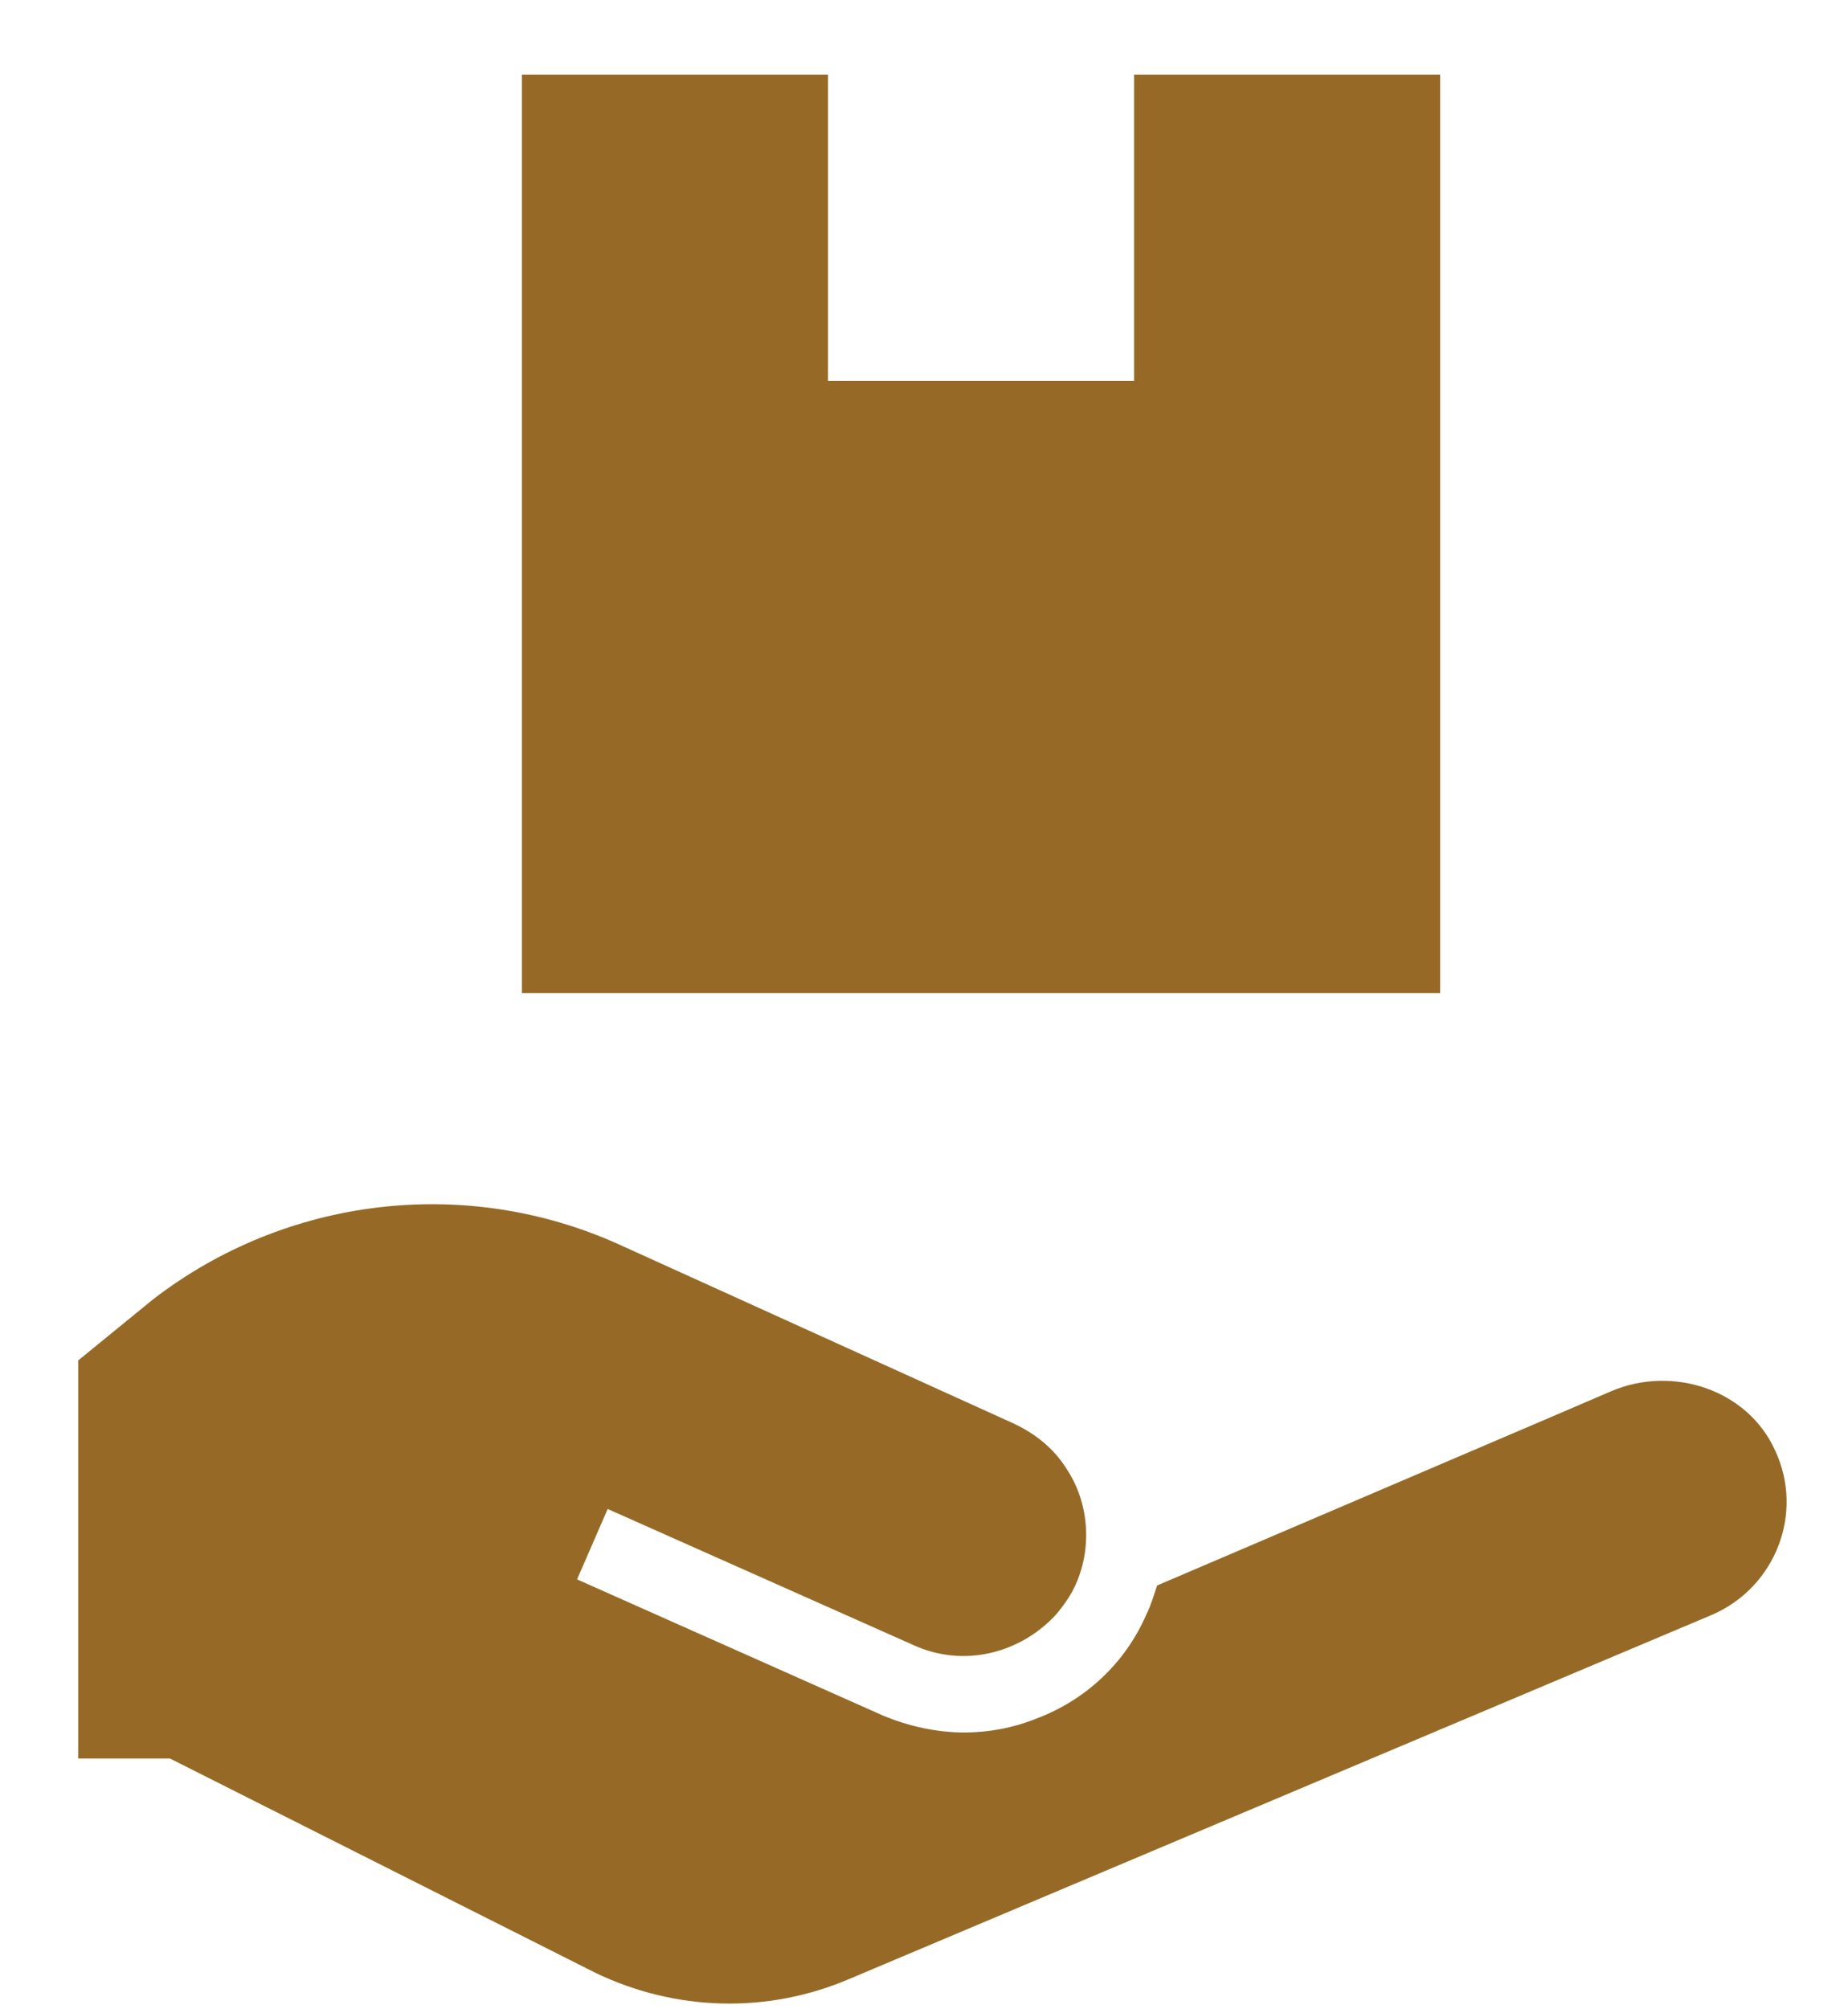
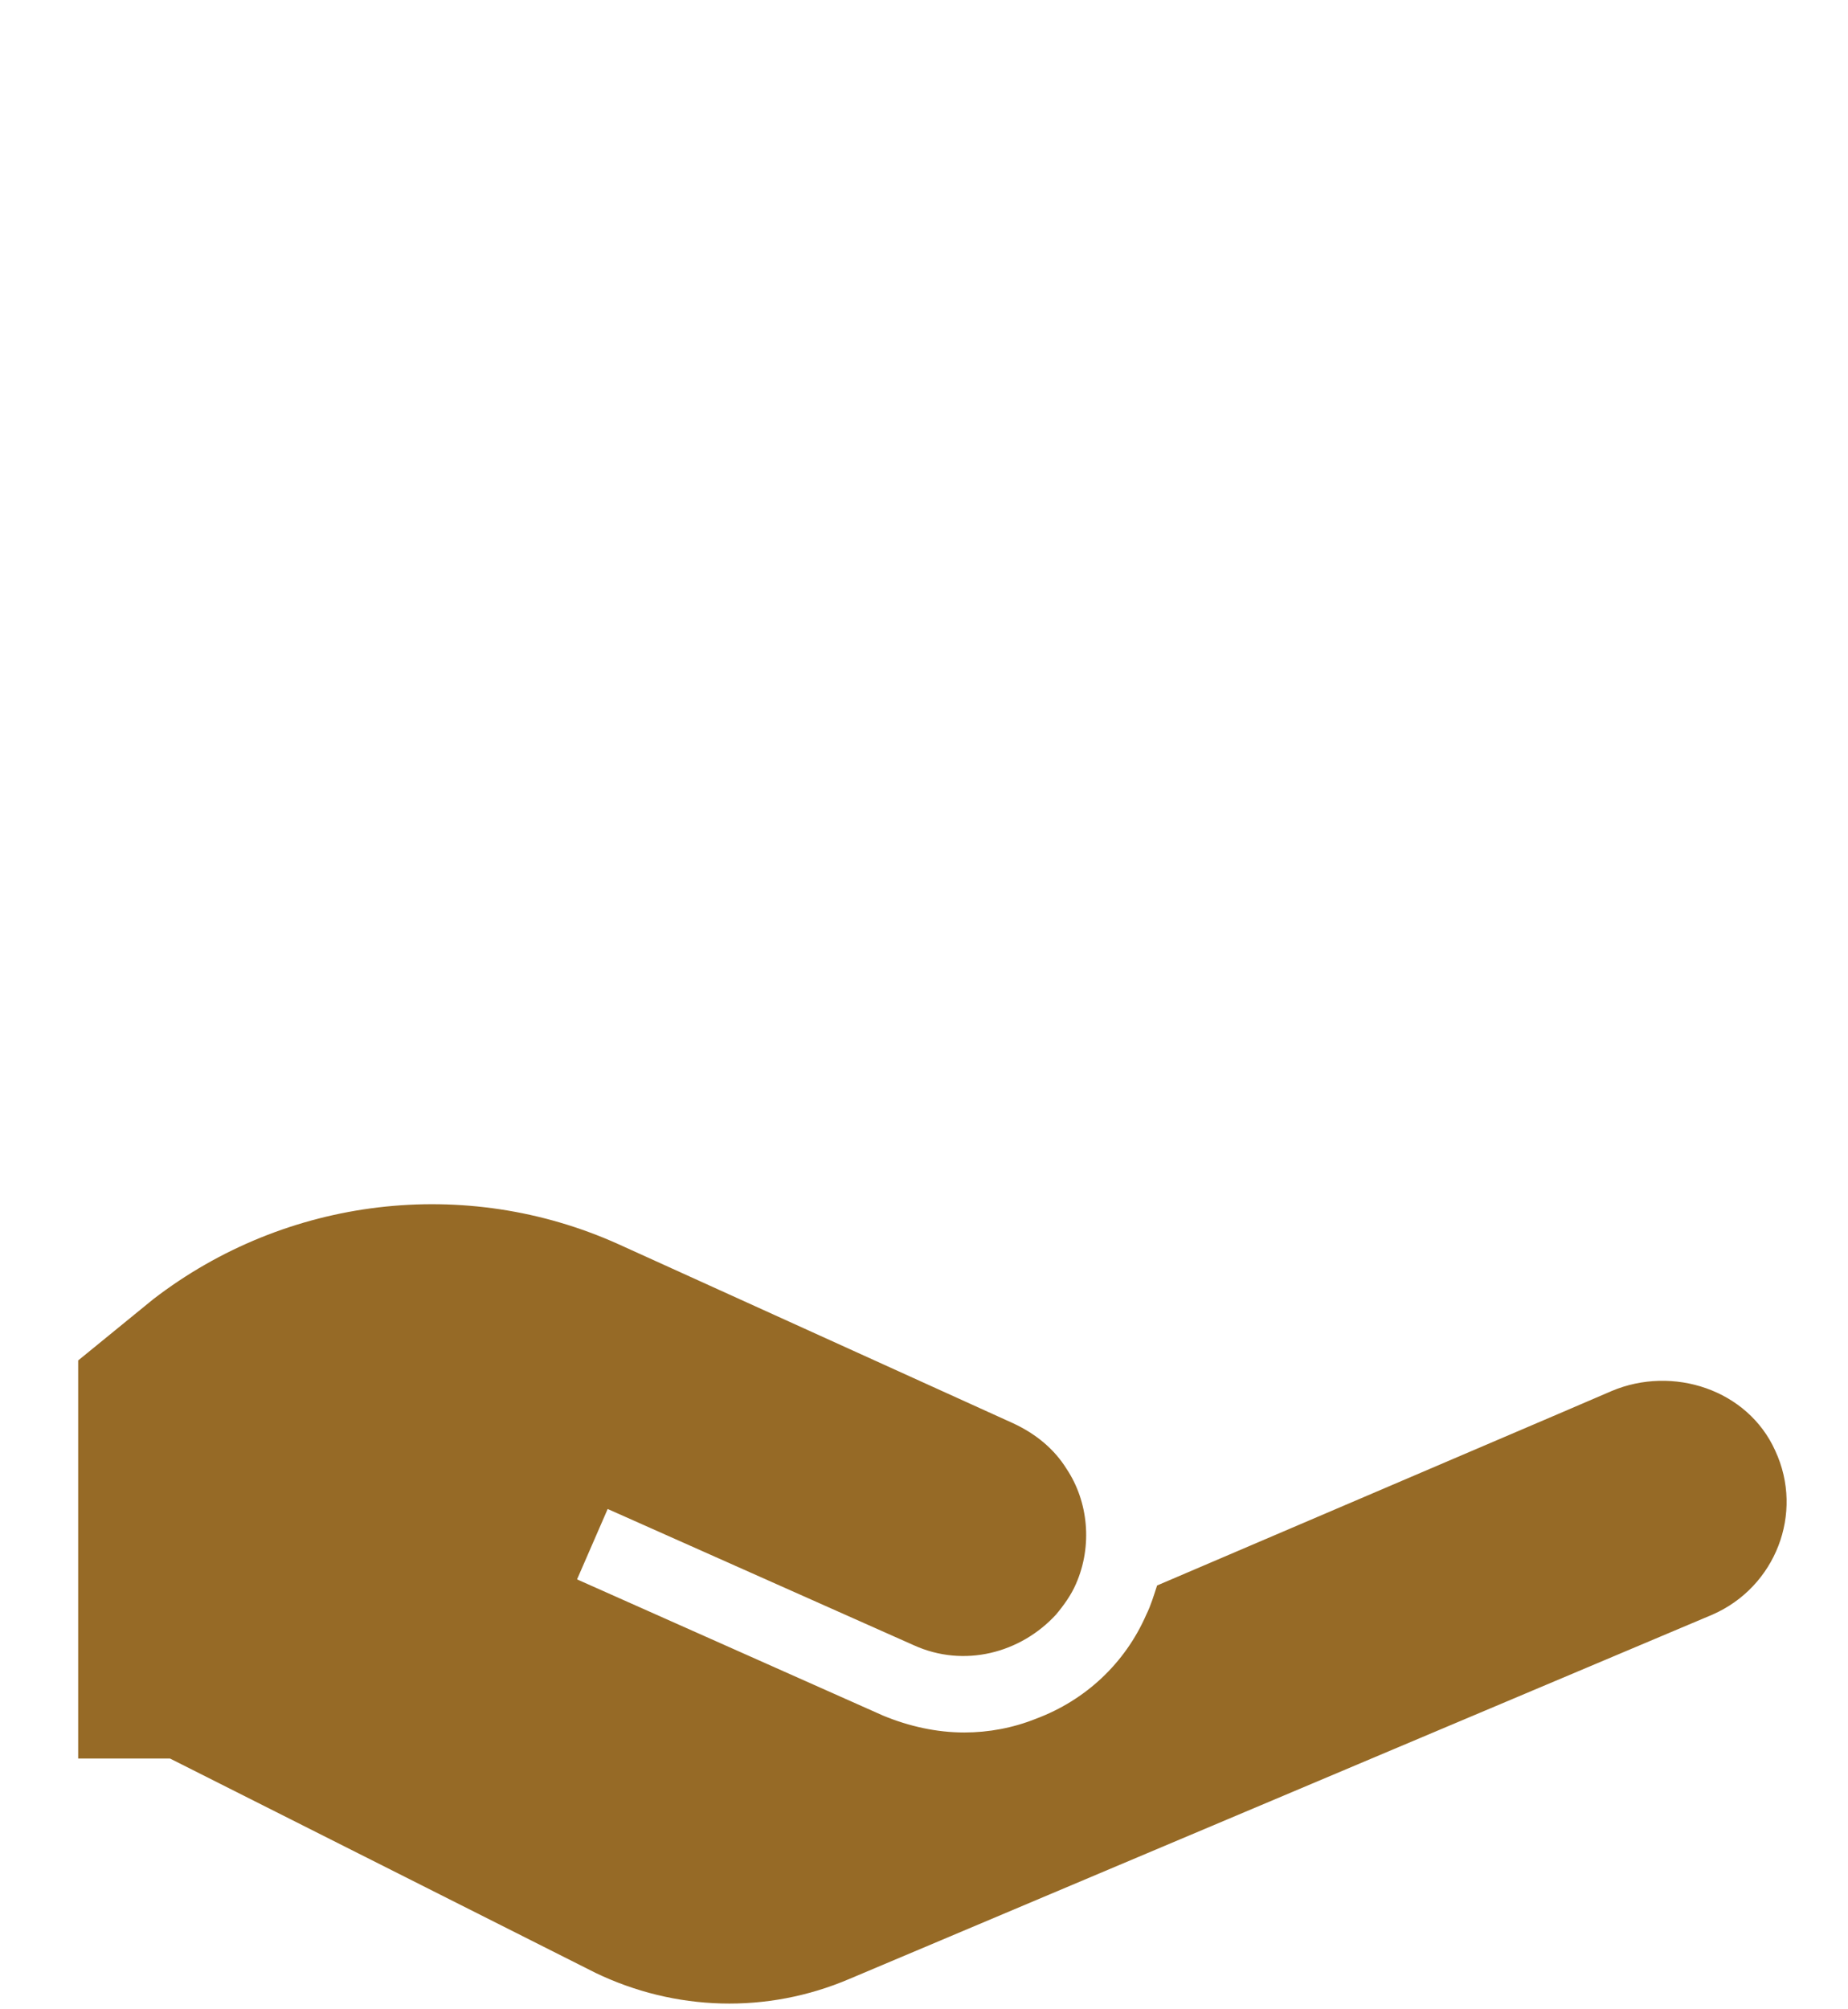
<svg xmlns="http://www.w3.org/2000/svg" width="23" height="25" viewBox="0 0 23 25" fill="none">
-   <path d="M6.496 0.928V12.357H17.924V0.928H14.115V4.738H10.305V0.928H6.496Z" fill="#966A26" />
  <path d="M7.41 24.546C8.401 25.023 9.544 25.061 10.572 24.622L21.314 20.089C22.095 19.747 22.457 18.832 22.095 18.051C21.753 17.289 20.819 16.985 20.057 17.308L19.391 17.594L14.401 19.727C14.363 19.842 14.324 19.975 14.267 20.089C14.001 20.699 13.505 21.156 12.896 21.384C12.61 21.499 12.305 21.556 12.001 21.556C11.658 21.556 11.315 21.48 10.991 21.346L7.182 19.651L7.563 18.775L11.372 20.47C12.001 20.756 12.705 20.566 13.143 20.089C13.239 19.975 13.334 19.842 13.391 19.708C13.601 19.232 13.543 18.68 13.277 18.28C13.124 18.032 12.896 17.842 12.61 17.709L7.696 15.48C5.792 14.623 3.563 14.889 1.906 16.166L0.973 16.927V21.88H2.116L7.41 24.546Z" fill="#966A26" />
</svg>